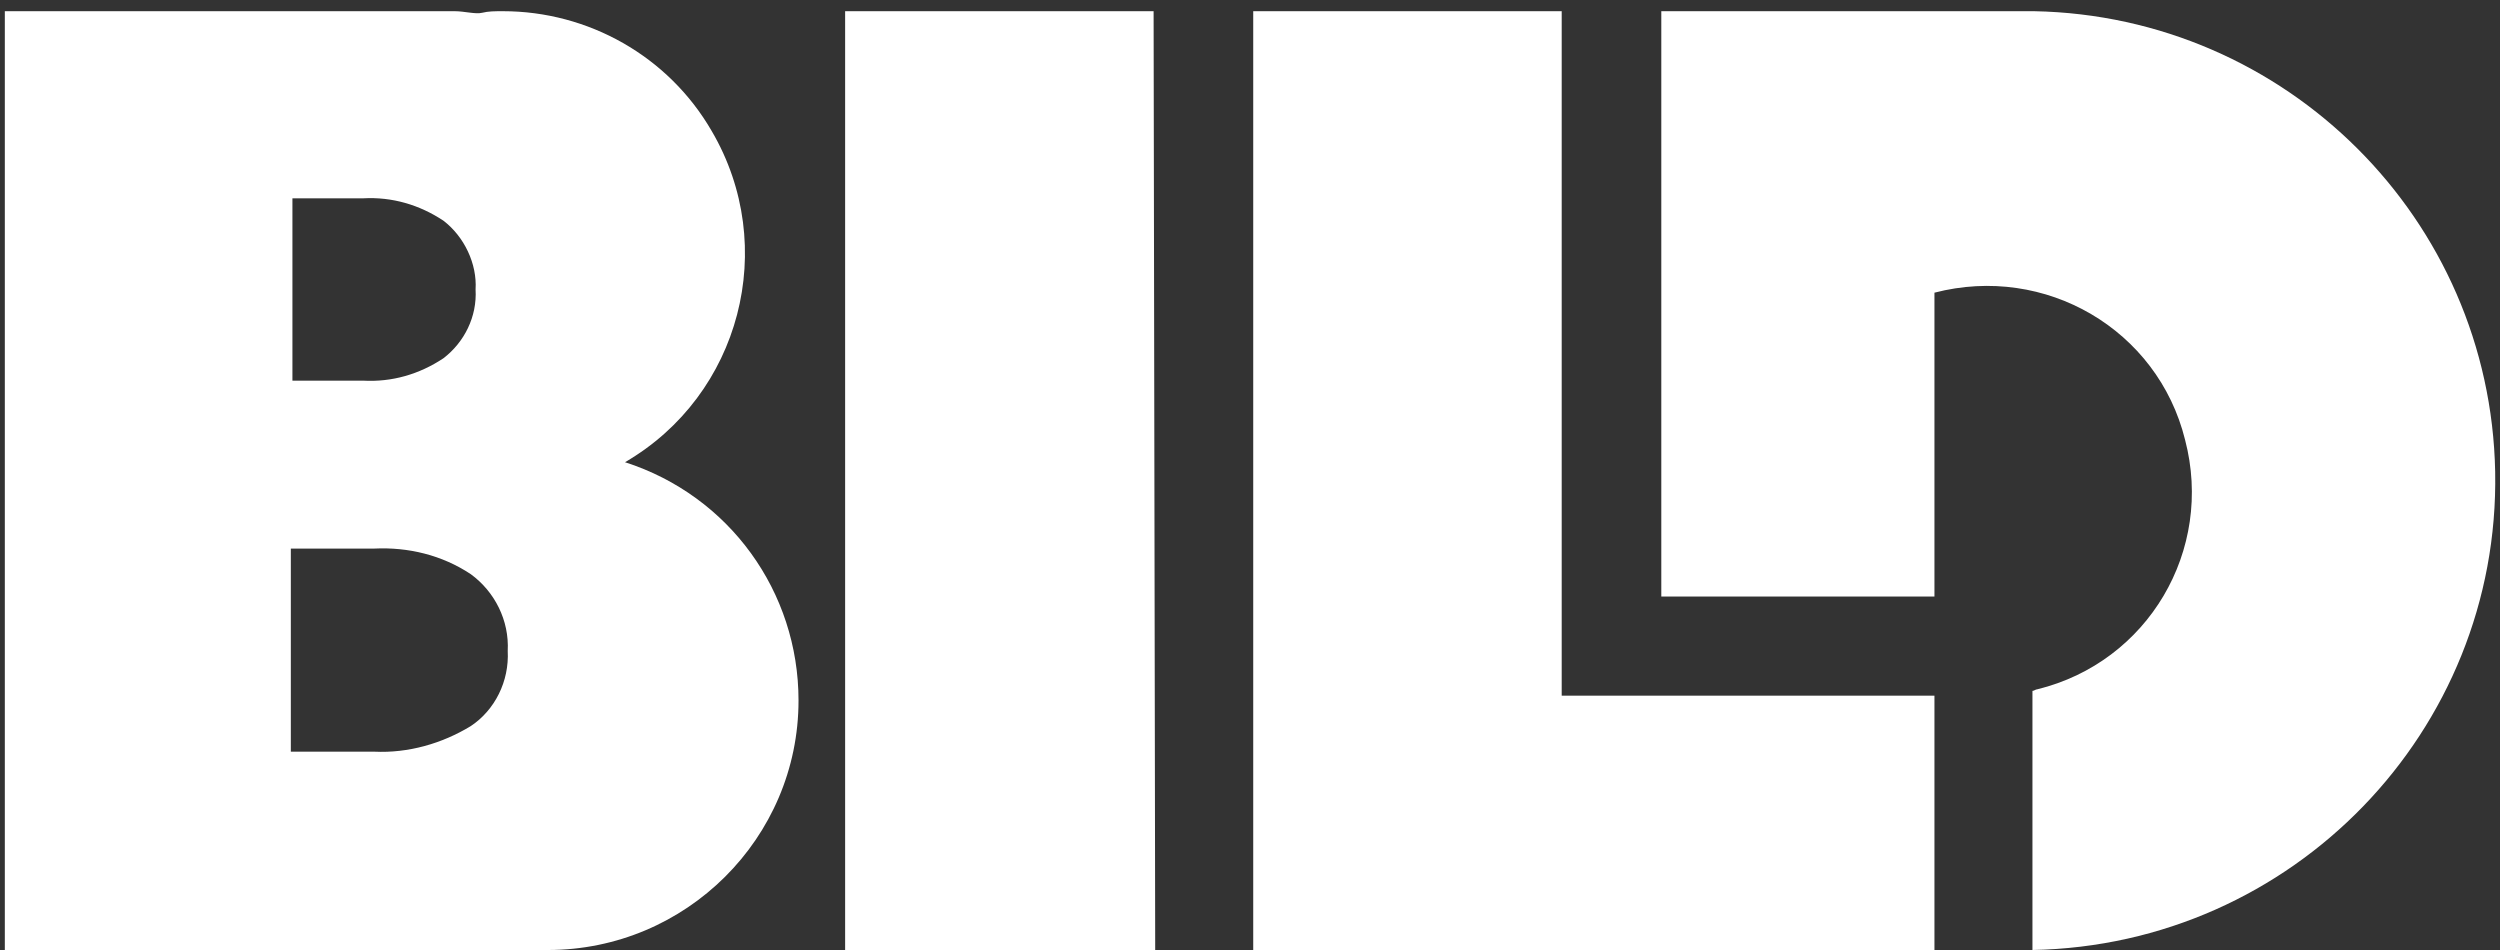
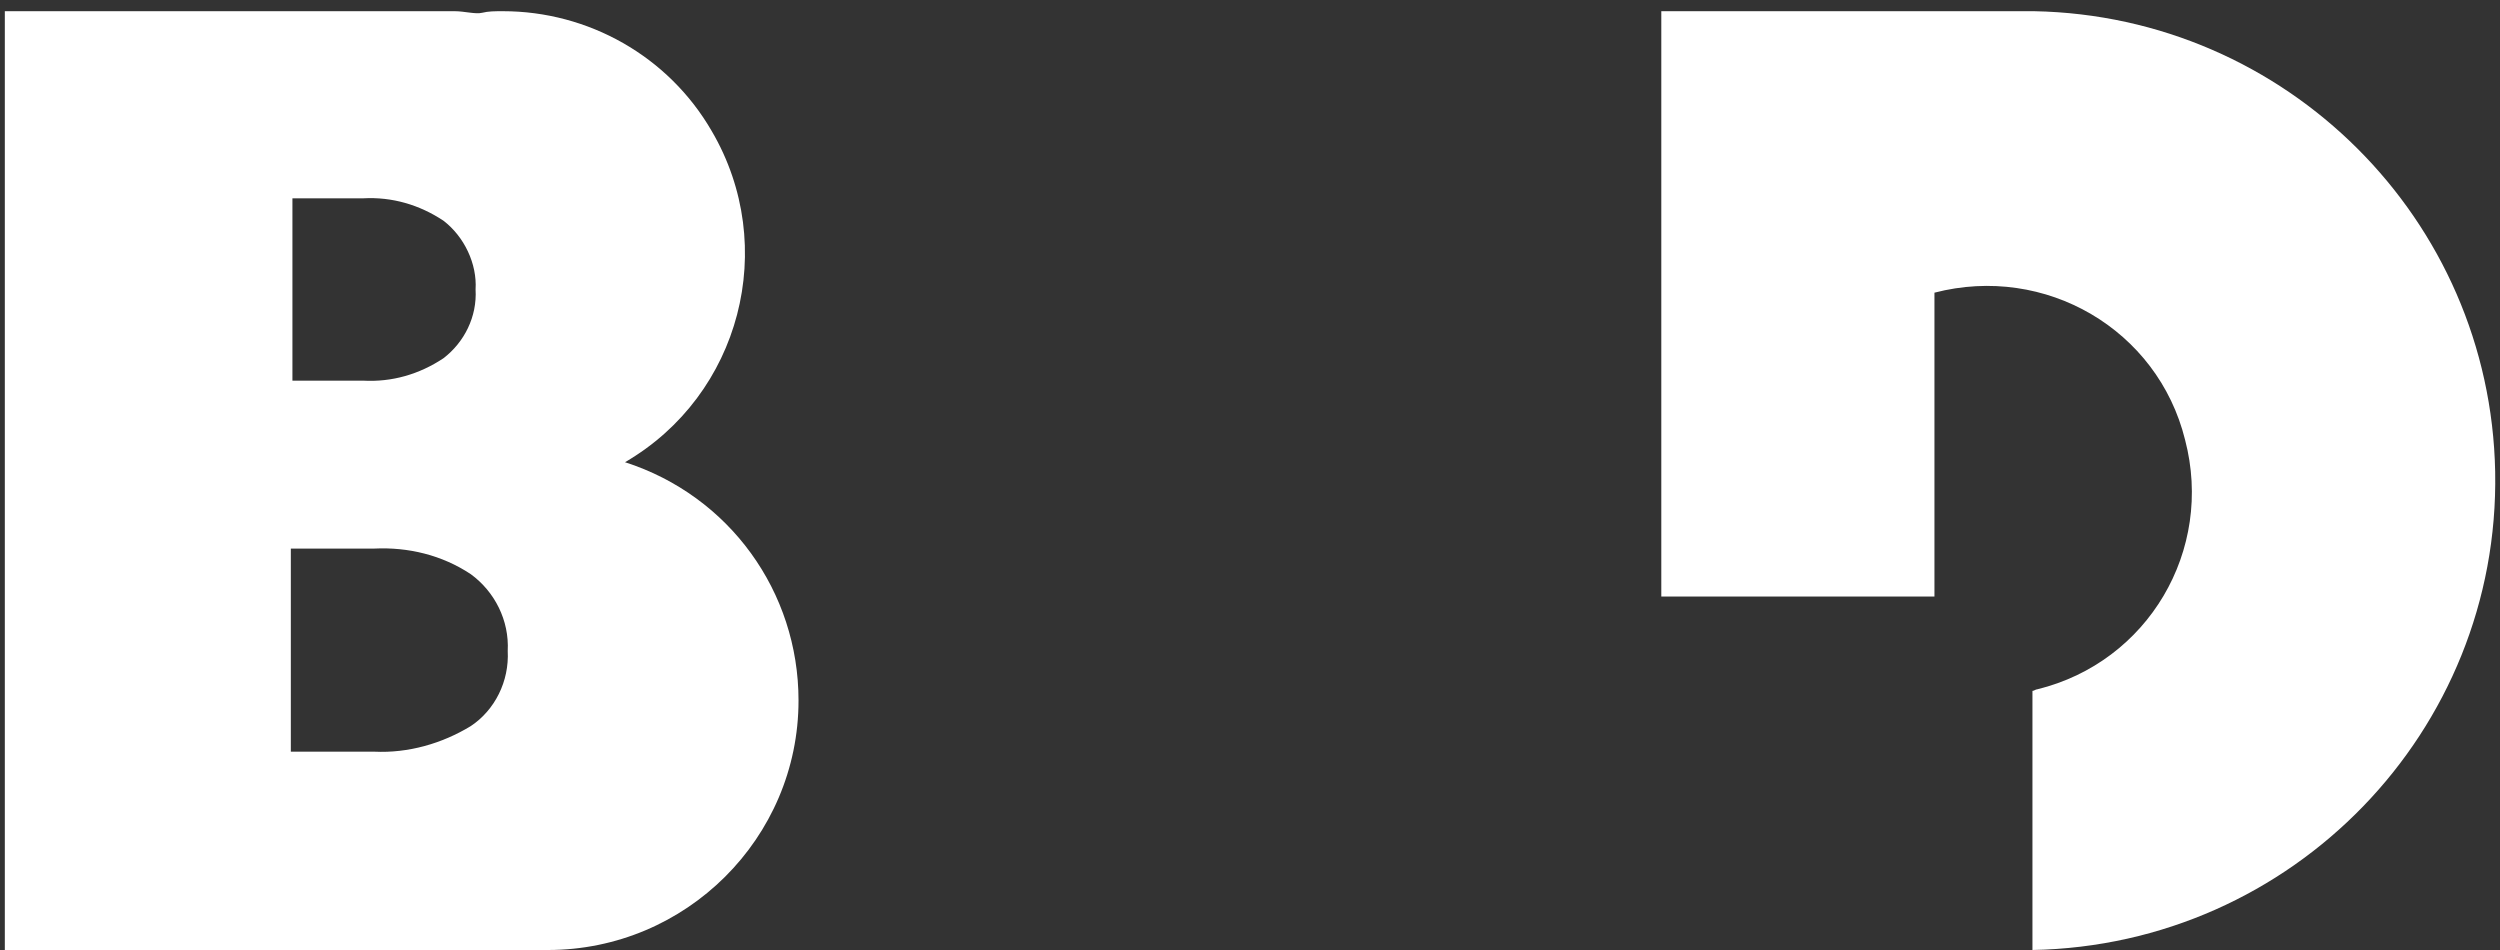
<svg xmlns="http://www.w3.org/2000/svg" width="100" height="38" viewBox="0 0 100 38" fill="none">
  <rect x="0" y="0" width="100" height="38" fill="#333333" stroke="none" />
  <g clip-path="url(#clip0_587_3199)">
    <path d="M25 18.488C29.627 15.801 31.17 9.852 28.471 5.246C26.735 2.239 23.522 0.448 20.116 0.448C19.794 0.448 19.537 0.448 19.28 0.512C19.023 0.576 18.573 0.448 18.188 0.448H0.193V38H21.915C27.442 38 31.941 33.522 31.941 28.02C31.941 23.67 29.177 19.832 25 18.488ZM11.697 7.933H14.524C15.681 7.869 16.774 8.189 17.738 8.828C18.573 9.468 19.087 10.556 19.023 11.579C19.087 12.667 18.573 13.69 17.738 14.33C16.774 14.97 15.681 15.29 14.524 15.226H11.697V7.933ZM18.83 29.044C17.674 29.747 16.324 30.131 14.974 30.067H11.633V21.943H14.974C16.324 21.879 17.674 22.199 18.83 22.966C19.794 23.67 20.373 24.822 20.309 26.037C20.373 27.253 19.794 28.404 18.83 29.044Z" fill="white" />
-     <path d="M77.378 27.828H62.468V0.448H50.129V38H64.203H74.679H77.378V27.828ZM46.144 0.448H33.805V38H46.208L46.144 0.448Z" fill="white" />
    <path d="M81.362 0.448H66.452V23.862H77.378V11.707C81.812 10.556 86.311 13.178 87.403 17.593C88.56 22.007 85.925 26.485 81.491 27.572C81.427 27.572 81.362 27.636 81.298 27.636V38C91.71 37.808 100 29.236 99.807 18.872C99.614 8.764 91.452 0.64 81.362 0.448Z" fill="white" />
  </g>
  <defs>
    <clipPath id="clip0_587_3199">
      <rect width="100" height="38" fill="white" />
    </clipPath>
  </defs>
</svg>